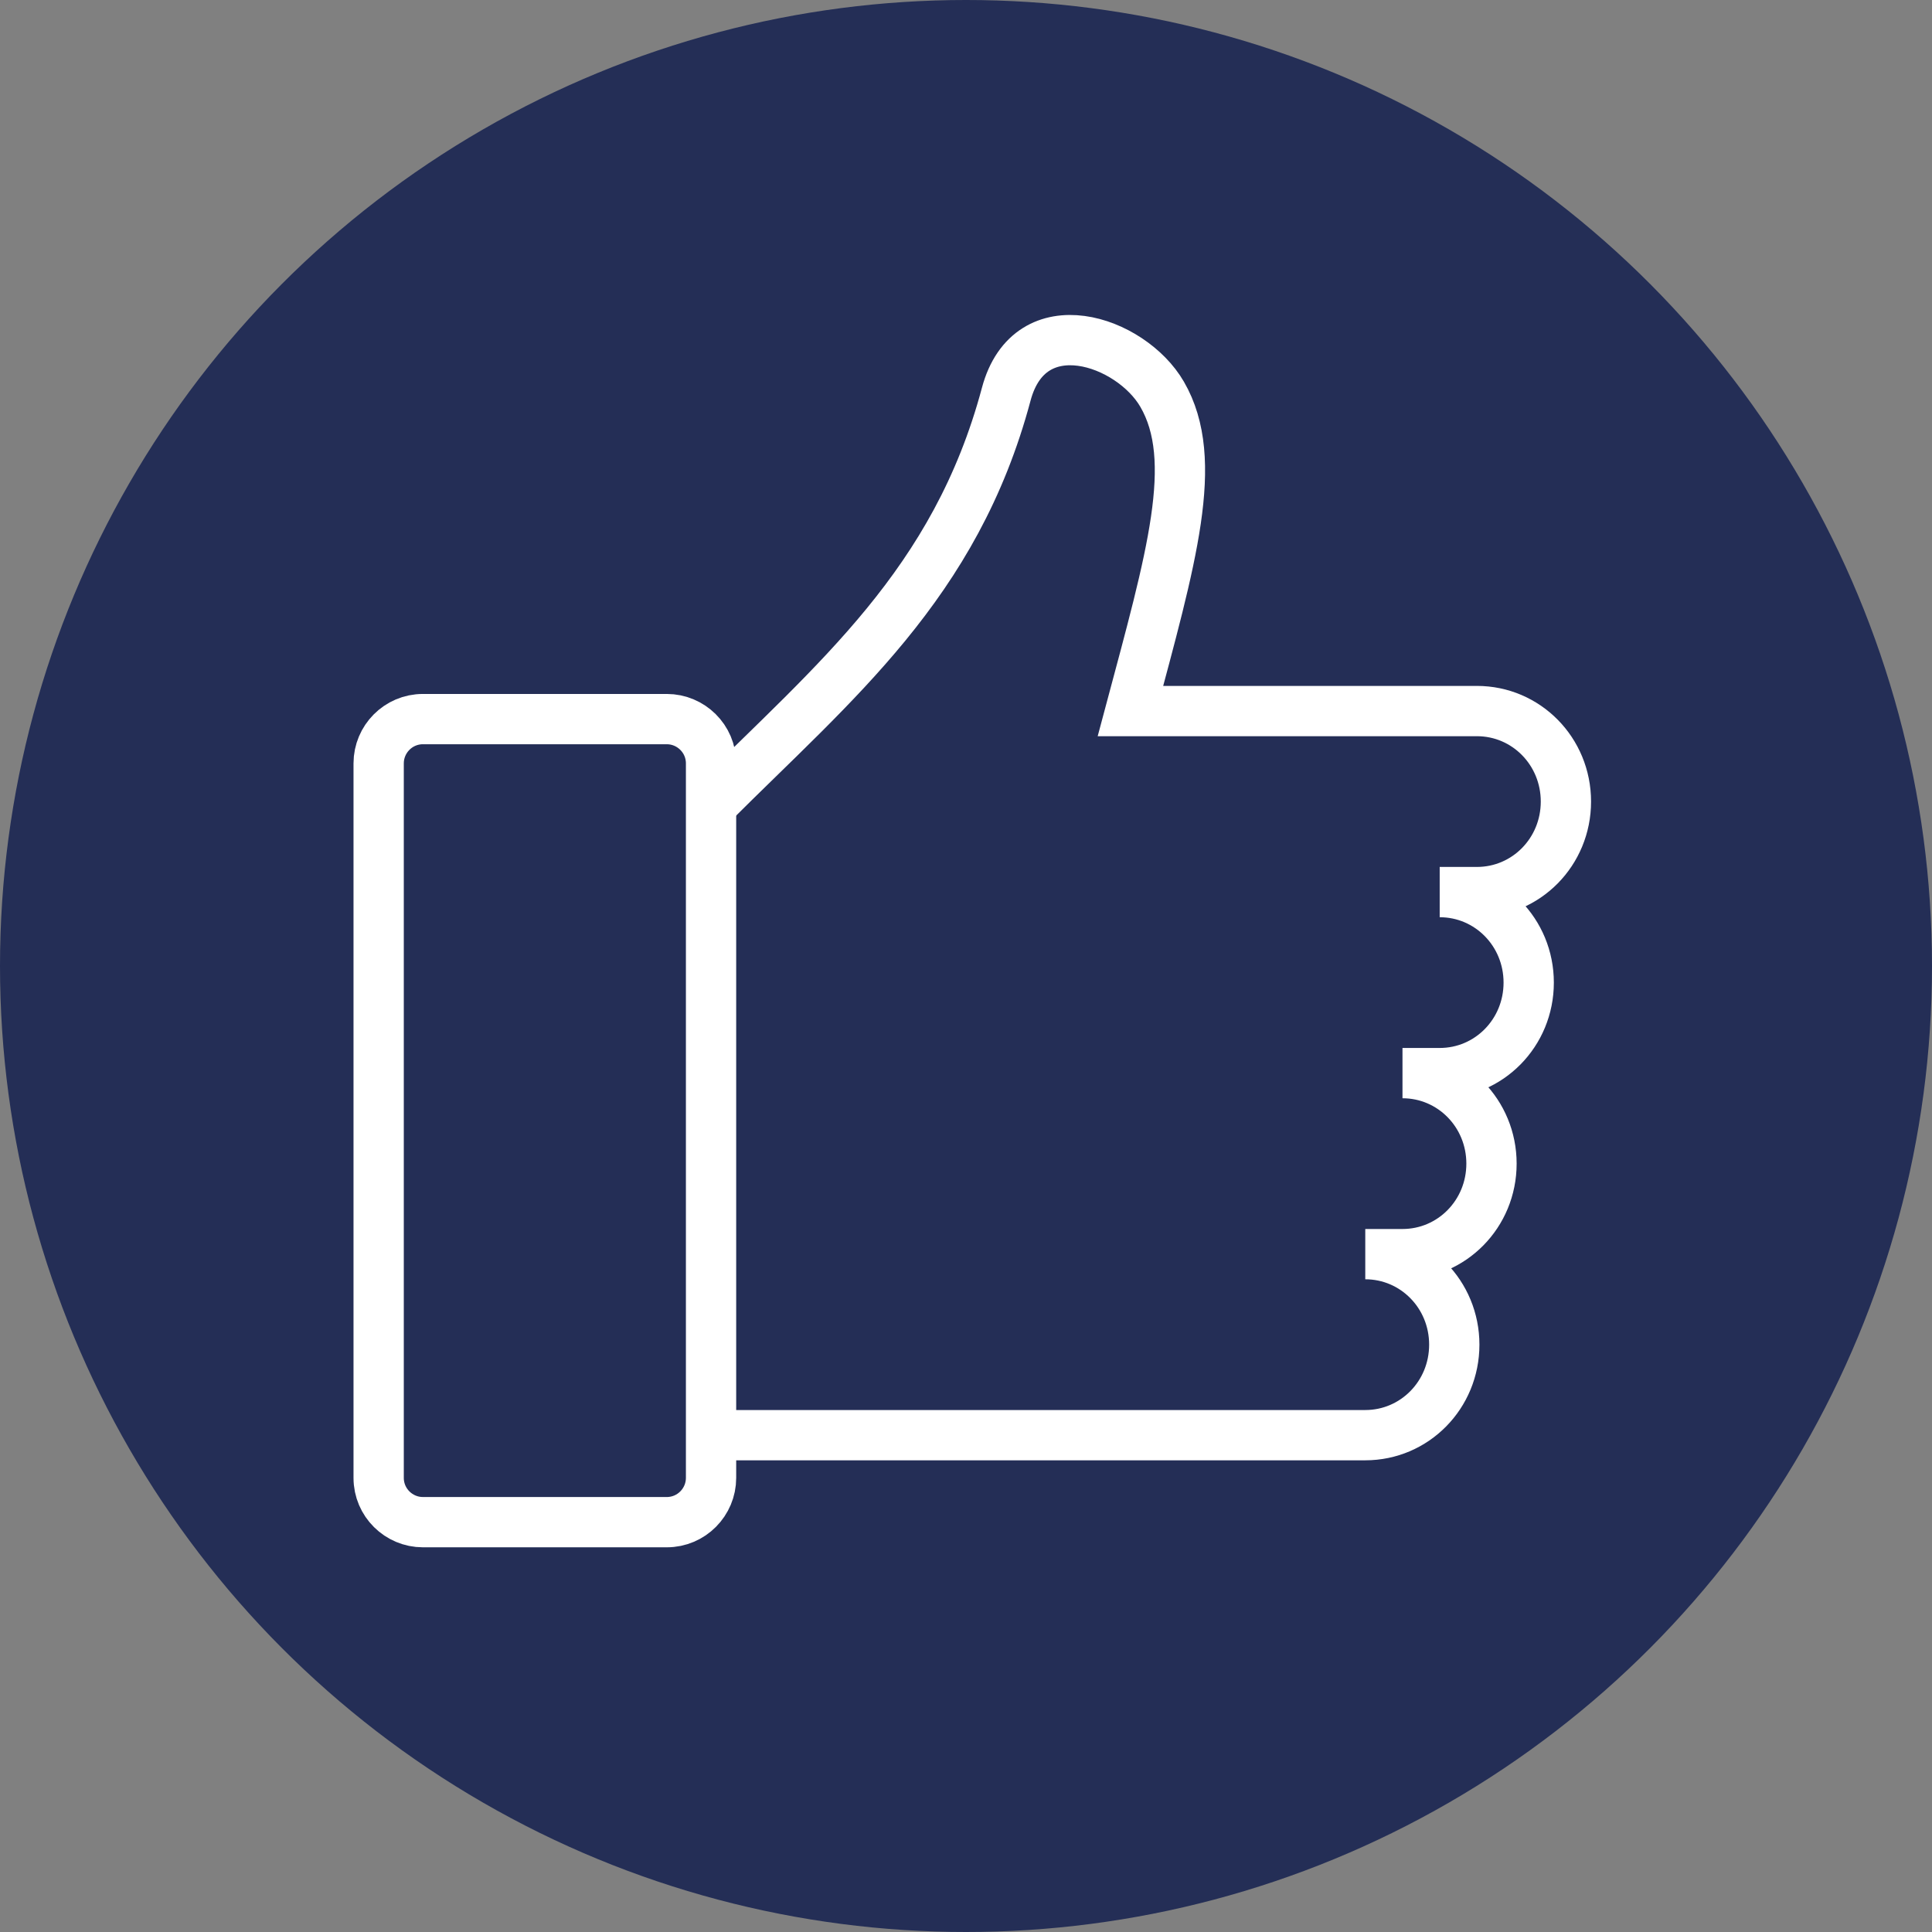
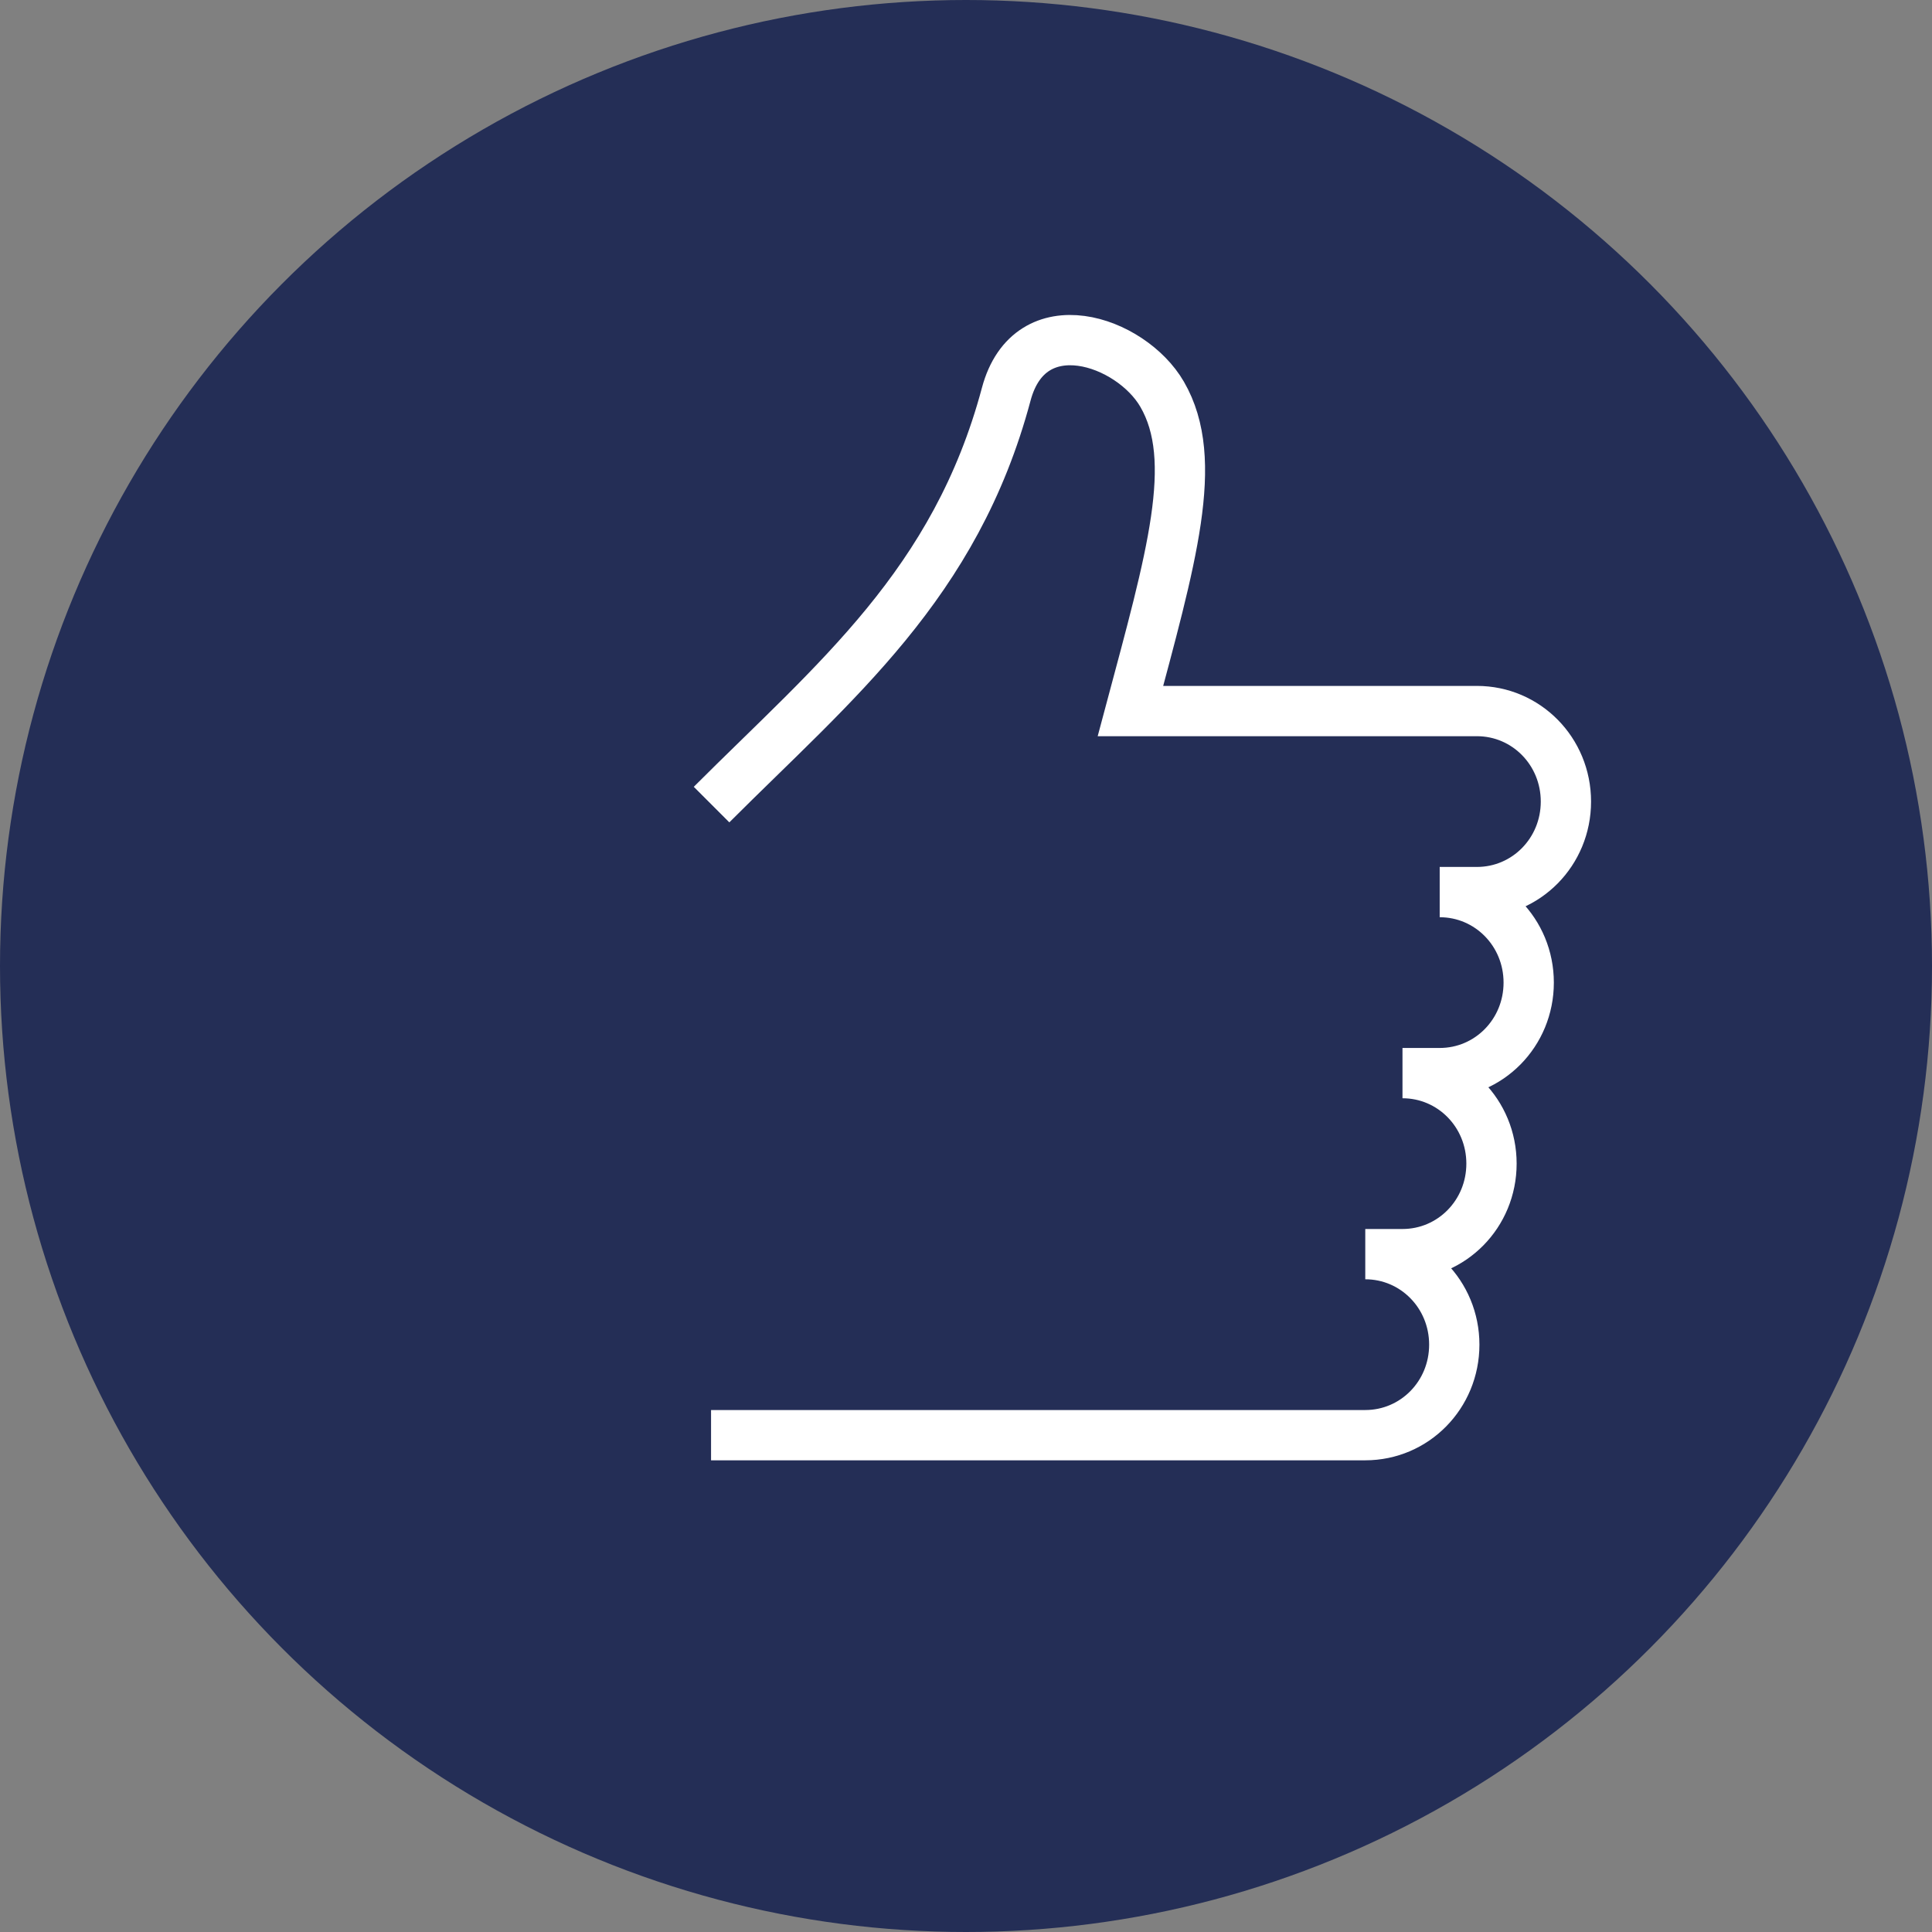
<svg xmlns="http://www.w3.org/2000/svg" id="Layer_2" viewBox="0 0 38.42 38.42">
  <rect x="0" y="0" width="38.42" height="38.42" fill="#808080" stroke="none" />
  <defs>
    <style>.cls-1{fill-rule:evenodd;}.cls-1,.cls-2{fill:none;stroke:#fff;stroke-miterlimit:10;}.cls-3{fill:#242e56;}</style>
  </defs>
  <g id="Layer_1-2">
    <g>
      <circle class="cls-3" cx="19.21" cy="19.21" r="19.21" />
      <g>
        <path class="cls-1" d="m14.14,28.54h13.01c.98,0,1.77-.8,1.77-1.8s-.79-1.8-1.77-1.8h.74c.98,0,1.77-.8,1.77-1.8s-.79-1.8-1.77-1.8h.74c.98,0,1.77-.8,1.77-1.8s-.79-1.8-1.77-1.8h.74c.98,0,1.77-.8,1.77-1.8s-.79-1.8-1.77-1.8h-6.89c.81-3.03,1.39-4.99.63-6.3-.62-1.07-2.63-1.76-3.1,0-1.01,3.78-3.4,5.7-5.86,8.16" />
-         <path class="cls-2" d="m8.41,14.3h4.85c.48,0,.88.39.88.88v14.21c0,.48-.39.88-.88.88h-4.85c-.48,0-.88-.39-.88-.88v-14.21c0-.48.39-.88.88-.88Z" />
      </g>
    </g>
  </g>
</svg>